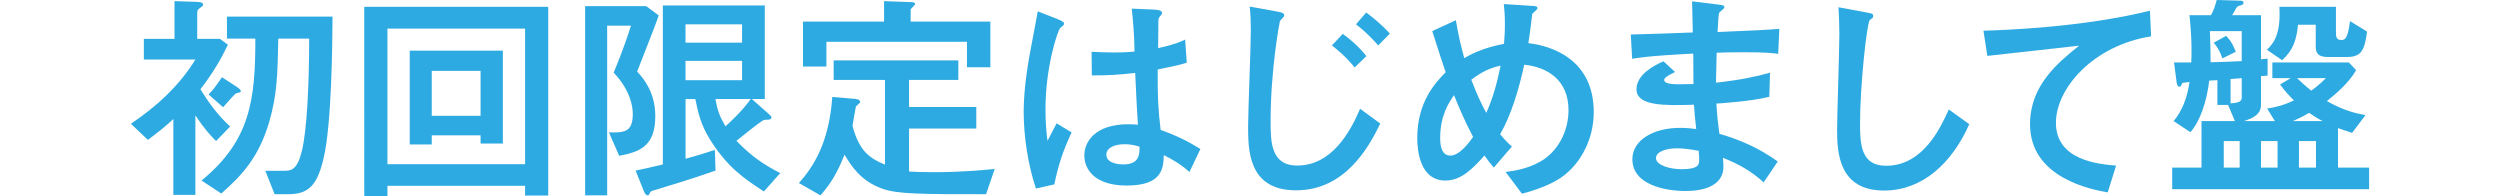
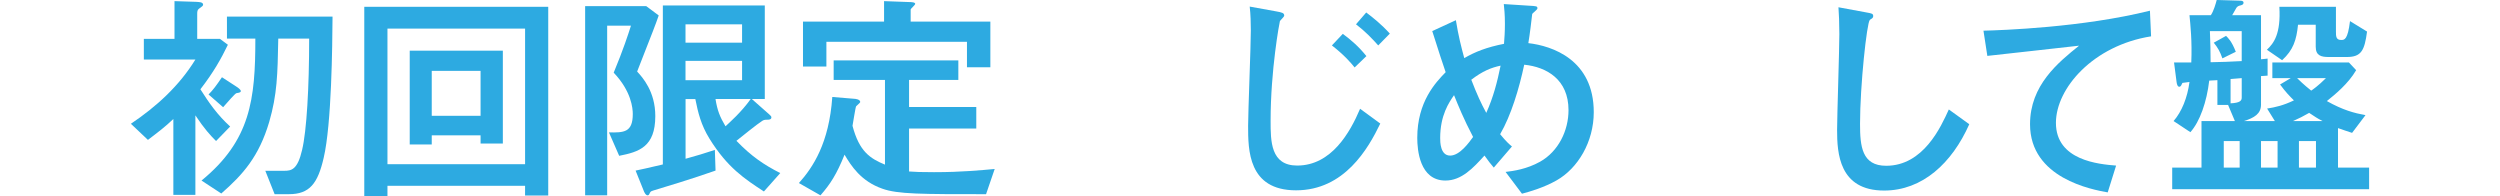
<svg xmlns="http://www.w3.org/2000/svg" version="1.1" id="レイヤー_1" x="0px" y="0px" width="330.221px" height="25.889px" viewBox="0 0 330.221 25.889" enable-background="new 0 0 330.221 25.889" xml:space="preserve">
  <g>
    <g>
      <g>
        <path fill="#2DAAE1" d="M28.537,18.629c-0.75-0.75-1.529-1.59-2.729-3.39v10.5h-2.91V15.719c-1.141,1.08-1.83,1.59-3.358,2.76     l-2.25-2.13c3.358-2.25,6.391-5.01,8.521-8.49h-6.811V5.13h4.05V0.15l2.819,0.092c0.479,0.028,0.96,0.028,0.96,0.39     c0,0.12-0.148,0.24-0.569,0.54c-0.18,0.12-0.21,0.39-0.21,0.6v3.36h3l1.051,0.78c-0.899,1.858-1.891,3.63-3.63,5.88     c1.14,1.8,2.22,3.358,3.93,4.92L28.537,18.629z M29.977,2.19h13.948c-0.029,3.842-0.119,14.189-1.17,18.659     c-0.779,3.392-1.858,4.8-4.59,4.8h-1.891l-1.229-3.09h2.521c0.931,0,1.739-0.148,2.34-2.76c0.601-2.521,0.931-8.22,0.931-14.699     h-4.08c-0.09,4.8-0.148,7.379-1.198,11.009c-1.352,4.562-3.45,6.932-6.33,9.45l-2.609-1.71c6.479-5.31,7.109-10.709,7.109-18.749     h-3.75L29.977,2.19L29.977,2.19z M27.547,12.479c0.569-0.568,1.021-1.17,1.771-2.278l1.891,1.229c0.24,0.15,0.602,0.42,0.602,0.6     c0,0.15-0.149,0.212-0.569,0.271c-0.181,0.03-1.109,1.11-1.771,1.86L27.547,12.479z" />
        <path fill="#2DAAE1" d="M69.358,24.539H51.179v1.35h-3.062V0.9h24.299V25.83h-3.061L69.358,24.539L69.358,24.539z M69.358,21.689     V3.781H51.179V21.69L69.358,21.689L69.358,21.689z M63.478,17.879h-6.449v1.2h-2.909V6.69h12.3V18.96H63.48L63.478,17.879     L63.478,17.879z M63.478,15.299V9.36h-6.449v5.939H63.478z" />
        <path fill="#2DAAE1" d="M87.009,2.04c-0.448,1.29-0.688,1.89-2.85,7.41c0.72,0.778,2.399,2.64,2.399,5.88     c0,4.08-2.16,4.738-4.771,5.25l-1.351-3.09c1.95,0.028,3.148,0.028,3.148-2.432c0-0.75-0.18-3-2.521-5.46     c1.261-3.03,1.95-5.16,2.28-6.209H80.2V25.8h-2.91V0.81h8.069L87.009,2.04z M87.549,0.72h13.471v12.36h-1.71l2.311,2.04     c0.21,0.18,0.271,0.27,0.271,0.39c0,0.3-0.392,0.3-0.479,0.3c-0.42,0-0.511,0.03-0.721,0.15c-0.63,0.39-2.851,2.188-3.42,2.64     c1.979,2.04,3.601,3.15,5.79,4.26l-2.16,2.432c-2.521-1.65-4.83-3.15-7.198-6.99c-1.11-1.8-1.5-3.42-1.86-5.22h-1.29v7.89     c1.62-0.45,2.4-0.688,3.87-1.17l0.091,2.73c-2.971,1.05-7.021,2.278-8.25,2.64c-0.181,0.06-0.33,0.09-0.421,0.3     c-0.119,0.271-0.18,0.33-0.3,0.33c-0.271,0-0.479-0.48-0.54-0.66l-1.05-2.608c0.869-0.182,1.439-0.302,3.6-0.812v-21L87.549,0.72     L87.549,0.72z M98.019,5.64V3.21h-7.471v2.43H98.019z M98.019,10.59V8.04h-7.471v2.55H98.019z M94.509,13.08     c0.24,1.5,0.57,2.34,1.32,3.6c0.448-0.42,2.101-1.86,3.329-3.6H94.509z" />
        <path fill="#2DAAE1" d="M105.527,24.179c1.859-2.07,3.989-5.28,4.41-11.37l2.909,0.24c0.09,0,0.779,0.06,0.779,0.42     c0,0.12-0.479,0.48-0.54,0.57c-0.09,0.12-0.42,2.31-0.479,2.58c0.898,3.419,2.34,4.318,4.289,5.129V10.56h-6.778V7.98h16.469     v2.58h-6.51v3.57h8.88v2.85h-8.88v5.67c0.812,0.062,1.562,0.092,3.301,0.092c3.688,0,6.329-0.271,8.01-0.422l-1.141,3.33     c-8.521,0-11.669,0-13.681-0.72c-2.851-0.99-4.141-3.03-5.01-4.5c-1.051,2.61-1.891,3.9-3.181,5.37L105.527,24.179z      M109.157,5.52V8.79h-3.091V2.85h10.709v-2.7l3.301,0.12c0.329,0,0.812,0.03,0.812,0.24c0,0.15-0.601,0.63-0.601,0.75v1.59     h10.528v6.03h-3.09V5.52H109.157z" />
-         <path fill="#2DAAE1" d="M136.837,24.899c-1.05-3.12-1.62-6.87-1.62-10.14c0-3.209,0.631-6.75,0.961-8.459     c0.119-0.63,0.869-4.56,0.899-4.8l2.608,1.02c0.84,0.33,0.87,0.48,0.87,0.63c0,0.15-0.21,0.302-0.511,0.54     c-0.3,0.271-1.949,5.04-1.949,10.74c0,1.979,0.149,3.3,0.271,4.169c0.149-0.33,1.021-1.92,1.199-2.31l1.979,1.2     c-1.05,2.278-1.71,4.078-2.279,6.868L136.837,24.899z M157.117,22.709c-1.171-1.021-2.04-1.53-3.392-2.22     c-0.061,1.648-0.119,4.02-4.891,4.02c-4.408,0-5.608-2.28-5.608-3.99c0-1.74,1.38-4.108,5.79-4.108     c0.601,0,0.988,0.028,1.29,0.06c-0.12-1.71-0.21-3.57-0.36-6.839c-2.369,0.27-3.659,0.33-5.729,0.33l-0.029-3.12     c0.54,0.03,1.83,0.09,2.938,0.09c1.38,0,2.13-0.06,2.729-0.12c-0.029-2.278-0.182-3.87-0.359-5.669l2.851,0.12     c0.359,0.03,1.141,0.03,1.141,0.45c0,0.148,0,0.148-0.271,0.45c-0.18,0.21-0.21,0.42-0.21,0.658c0,0.54-0.028,3.48-0.028,3.54     c0.898-0.21,2.488-0.568,3.568-1.14l0.21,3.062c-1.199,0.358-1.26,0.358-3.84,0.898c-0.029,3.66,0.09,5.61,0.391,7.979     c2.159,0.778,3.659,1.528,5.25,2.52L157.117,22.709z M148.537,19.049c-1.5,0-2.398,0.57-2.398,1.38c0,1.2,1.771,1.29,2.22,1.29     c2.16,0,2.16-1.35,2.16-2.34C150.247,19.289,149.527,19.049,148.537,19.049z" />
        <path fill="#2DAAE1" d="M182.319,16.319c-1.59,3.302-4.737,8.82-11.129,8.82c-6.329,0-6.329-5.34-6.329-8.52     c0-1.802,0.359-10.62,0.359-12.602c0-0.898-0.029-2.13-0.149-3.148l3.479,0.63c0.812,0.148,1.08,0.21,1.08,0.568     c0,0.15-0.51,0.602-0.569,0.722c-0.06,0.18-1.229,6.45-1.229,13.169c0,2.7,0,5.91,3.51,5.91c4.529,0,6.988-4.382,8.31-7.5     L182.319,16.319z M178.93,8.91c-0.511-0.63-1.291-1.562-3-2.91l1.438-1.53c1.108,0.812,2.131,1.71,3.118,2.94L178.93,8.91z      M182.049,6c-0.778-0.87-1.68-1.83-2.938-2.79l1.351-1.562c0.869,0.66,1.979,1.53,3.119,2.79L182.049,6z" />
        <path fill="#2DAAE1" d="M198.87,22.709c1.021-0.12,2.791-0.36,4.562-1.352c2.399-1.35,3.75-4.08,3.75-6.81     c0-4.05-2.882-5.7-5.851-6c-0.66,3.12-1.74,6.72-3.181,9.18c0.812,0.99,1.199,1.32,1.56,1.62l-2.397,2.79     c-0.42-0.479-0.69-0.84-1.229-1.59c-1.5,1.65-3.028,3.3-5.16,3.3c-3.42,0-3.719-4.08-3.719-5.64c0-4.771,2.43-7.32,3.75-8.67     c-0.33-0.96-0.961-2.852-1.771-5.432l3.121-1.438c0.329,2.069,0.719,3.569,1.108,5.01c1.438-0.84,2.971-1.438,5.25-1.89     c0.062-0.78,0.119-1.59,0.119-2.642c0-1.29-0.091-2.01-0.148-2.608l3.271,0.21c1.05,0.06,1.171,0.06,1.171,0.358     c0,0.182-0.66,0.631-0.691,0.75c-0.059,0.42-0.18,1.472-0.209,1.74c-0.09,0.78-0.211,1.53-0.301,2.102     c3.149,0.358,8.642,2.188,8.642,9.118c0,3.932-2.101,7.41-4.892,9c-1.681,0.96-3.567,1.5-4.59,1.771L198.87,22.709z      M192.061,12.569c-0.66,0.96-1.83,2.642-1.83,5.672c0,0.479,0,2.31,1.319,2.31c1.289,0,2.521-1.771,3.029-2.46     C193.321,15.689,192.631,13.979,192.061,12.569z M194.34,10.531c0.75,1.948,1.291,3.118,1.979,4.38     c0.931-2.07,1.438-4.021,1.892-6.24C196.95,8.94,195.84,9.39,194.34,10.531z" />
-         <path fill="#2DAAE1" d="M232.956,24.089c-1.41-1.29-3-2.312-5.369-3.24c0.029,0.54,0.062,0.84,0.062,1.142     c0,2.578-2.67,3.238-4.979,3.238c-2.58,0-7.051-0.75-7.051-4.2c0-2.52,2.762-4.14,6.301-4.14c0.869,0,1.649,0.09,2.129,0.15     c-0.18-1.62-0.237-2.28-0.299-3.21c-3.778,0.12-7.59,0.21-7.59-2.04c0-1.95,2.368-3.182,3.569-3.69l1.528,1.41     c-0.778,0.39-1.438,0.72-1.438,1.05c0,0.42,0.75,0.51,1.109,0.54c0.6,0.062,0.811,0.03,2.76,0     c-0.028-3.148-0.028-3.479-0.028-4.02c-1.201,0.06-6.062,0.3-8.07,0.688l-0.18-3.209c0.75,0,6.75-0.21,8.188-0.27     c0-0.66-0.091-3.54-0.091-4.11l3.181,0.39c0.99,0.12,1.08,0.12,1.08,0.422c0,0.148-0.66,0.6-0.688,0.72     c-0.091,0.3-0.091,0.54-0.211,2.52c4.95-0.21,6.301-0.27,8.159-0.42l-0.149,3.3c-0.688-0.09-1.619-0.21-4.469-0.21     c-1.771,0-2.671,0.03-3.66,0.062c-0.031,0.898-0.062,2.46-0.09,3.959c3.239-0.36,5.368-0.812,7.139-1.32l-0.09,3.181     c-2.399,0.601-6.449,0.869-6.99,0.899c0.091,1.65,0.212,2.67,0.392,3.99c2.67,0.78,5.16,1.83,7.709,3.66L232.956,24.089z      M221.557,19.589c-1.5,0-2.82,0.45-2.82,1.29c0,0.93,1.771,1.47,3.39,1.47c2.312,0,2.312-0.66,2.312-1.26     c0-0.33,0-0.51-0.062-1.17C223.387,19.74,222.366,19.589,221.557,19.589z" />
        <path fill="#2DAAE1" d="M260.118,16.409c-2.279,5.13-6.181,8.76-11.25,8.76c-5.97,0-6.209-4.979-6.209-8.01     c0-1.802,0.299-10.649,0.299-12.659c0-1.32-0.06-2.852-0.119-3.54l3.722,0.688c0.657,0.12,0.869,0.15,0.869,0.48     c0,0.09-0.029,0.18-0.091,0.24c-0.062,0.09-0.33,0.21-0.358,0.27c-0.392,0.36-1.291,8.642-1.291,13.739     c0,2.938,0.24,5.52,3.449,5.52c4.92,0,7.229-5.13,8.28-7.438L260.118,16.409z" />
        <path fill="#2DAAE1" d="M284.133,4.8c-7.62,1.2-12.569,6.84-12.569,11.43c0,4.979,5.699,5.46,7.949,5.642l-1.109,3.54     c-2.039-0.36-10.26-1.86-10.26-9c0-5.16,3.721-8.159,6.479-10.379c-1.92,0.21-10.381,1.17-12.119,1.35l-0.512-3.33     c2.399-0.06,13.079-0.42,21.989-2.64L284.133,4.8z" />
        <path fill="#2DAAE1" d="M302.583,10.32h-2.431V8.25h10.109l0.961,1.02c-1.051,1.8-2.791,3.21-3.871,4.08     c2.131,1.2,3.631,1.59,5.102,1.86l-1.771,2.34c-0.719-0.24-1.021-0.33-1.859-0.63v5.22h4.109v2.852h-26.009V22.14h3.869V15.99     h4.41l-0.899-2.132h-1.41v-3.27c-0.449,0.03-0.601,0.03-1.08,0.06c-0.33,2.82-1.229,5.4-2.489,6.812l-2.22-1.47     c1.08-1.23,1.83-3.092,2.101-5.16c-0.302,0.028-0.722,0.09-0.931,0.12c-0.062,0.118-0.149,0.3-0.18,0.358     c-0.031,0.062-0.121,0.15-0.24,0.15c-0.239,0-0.33-0.392-0.358-0.66l-0.33-2.55h2.278c0.119-2.82-0.12-5.01-0.239-6.24h2.819     c0.392-0.57,0.66-1.56,0.779-2.01l3.028,0.09c0.33,0,0.513,0.06,0.513,0.27c0,0.271-0.271,0.33-0.541,0.392     c-0.209,0.06-0.33,0.18-0.392,0.27c-0.147,0.271-0.358,0.63-0.567,0.99h3.81v5.82c0.42-0.03,0.541-0.062,0.87-0.09v2.25     c-0.329,0.028-0.42,0.028-0.87,0.06v3.78c0,1.2-0.9,1.738-2.25,2.16h4.079l-1.021-1.65c1.142-0.18,2.16-0.42,3.539-1.08     c-0.601-0.6-1.079-1.08-1.829-2.1L302.583,10.32z M296.104,4.11h-4.201c0.062,2.07,0.091,2.312,0.091,4.11     c1.711-0.03,2.221-0.06,4.11-0.15V4.11z M294.034,4.74c0.239,0.238,0.75,0.688,1.288,2.1l-1.77,0.87     c-0.3-0.87-0.601-1.41-1.14-2.07L294.034,4.74z M293.733,18.629v3.51h2.101v-3.51H293.733z M294.633,13.649     c1.261-0.06,1.472-0.358,1.472-0.75v-2.58l-1.472,0.12V13.649z M298.653,18.629v3.51h2.188v-3.51H298.653z M303.543,3.27     c-0.211,2.04-0.631,3.33-2.101,4.682l-2.01-1.382c0.897-0.84,1.858-2.068,1.647-5.67h7.472V4.17c0,0.6,0,1.11,0.688,1.11     c0.42,0,0.871,0,1.17-2.49l2.25,1.38c-0.33,2.49-0.75,3.36-2.67,3.36h-2.398c-0.99,0-1.71-0.182-1.71-1.352V3.27H303.543z      M306.783,15.99c-0.811-0.422-0.899-0.512-1.771-1.08c-0.72,0.42-1.38,0.75-2.13,1.08H306.783z M303.422,10.32     c0.899,0.9,1.683,1.5,1.861,1.65c0.18-0.12,0.897-0.6,1.948-1.65H303.422z M303.663,22.139h2.25v-3.51h-2.25V22.139z" />
      </g>
    </g>
  </g>
</svg>